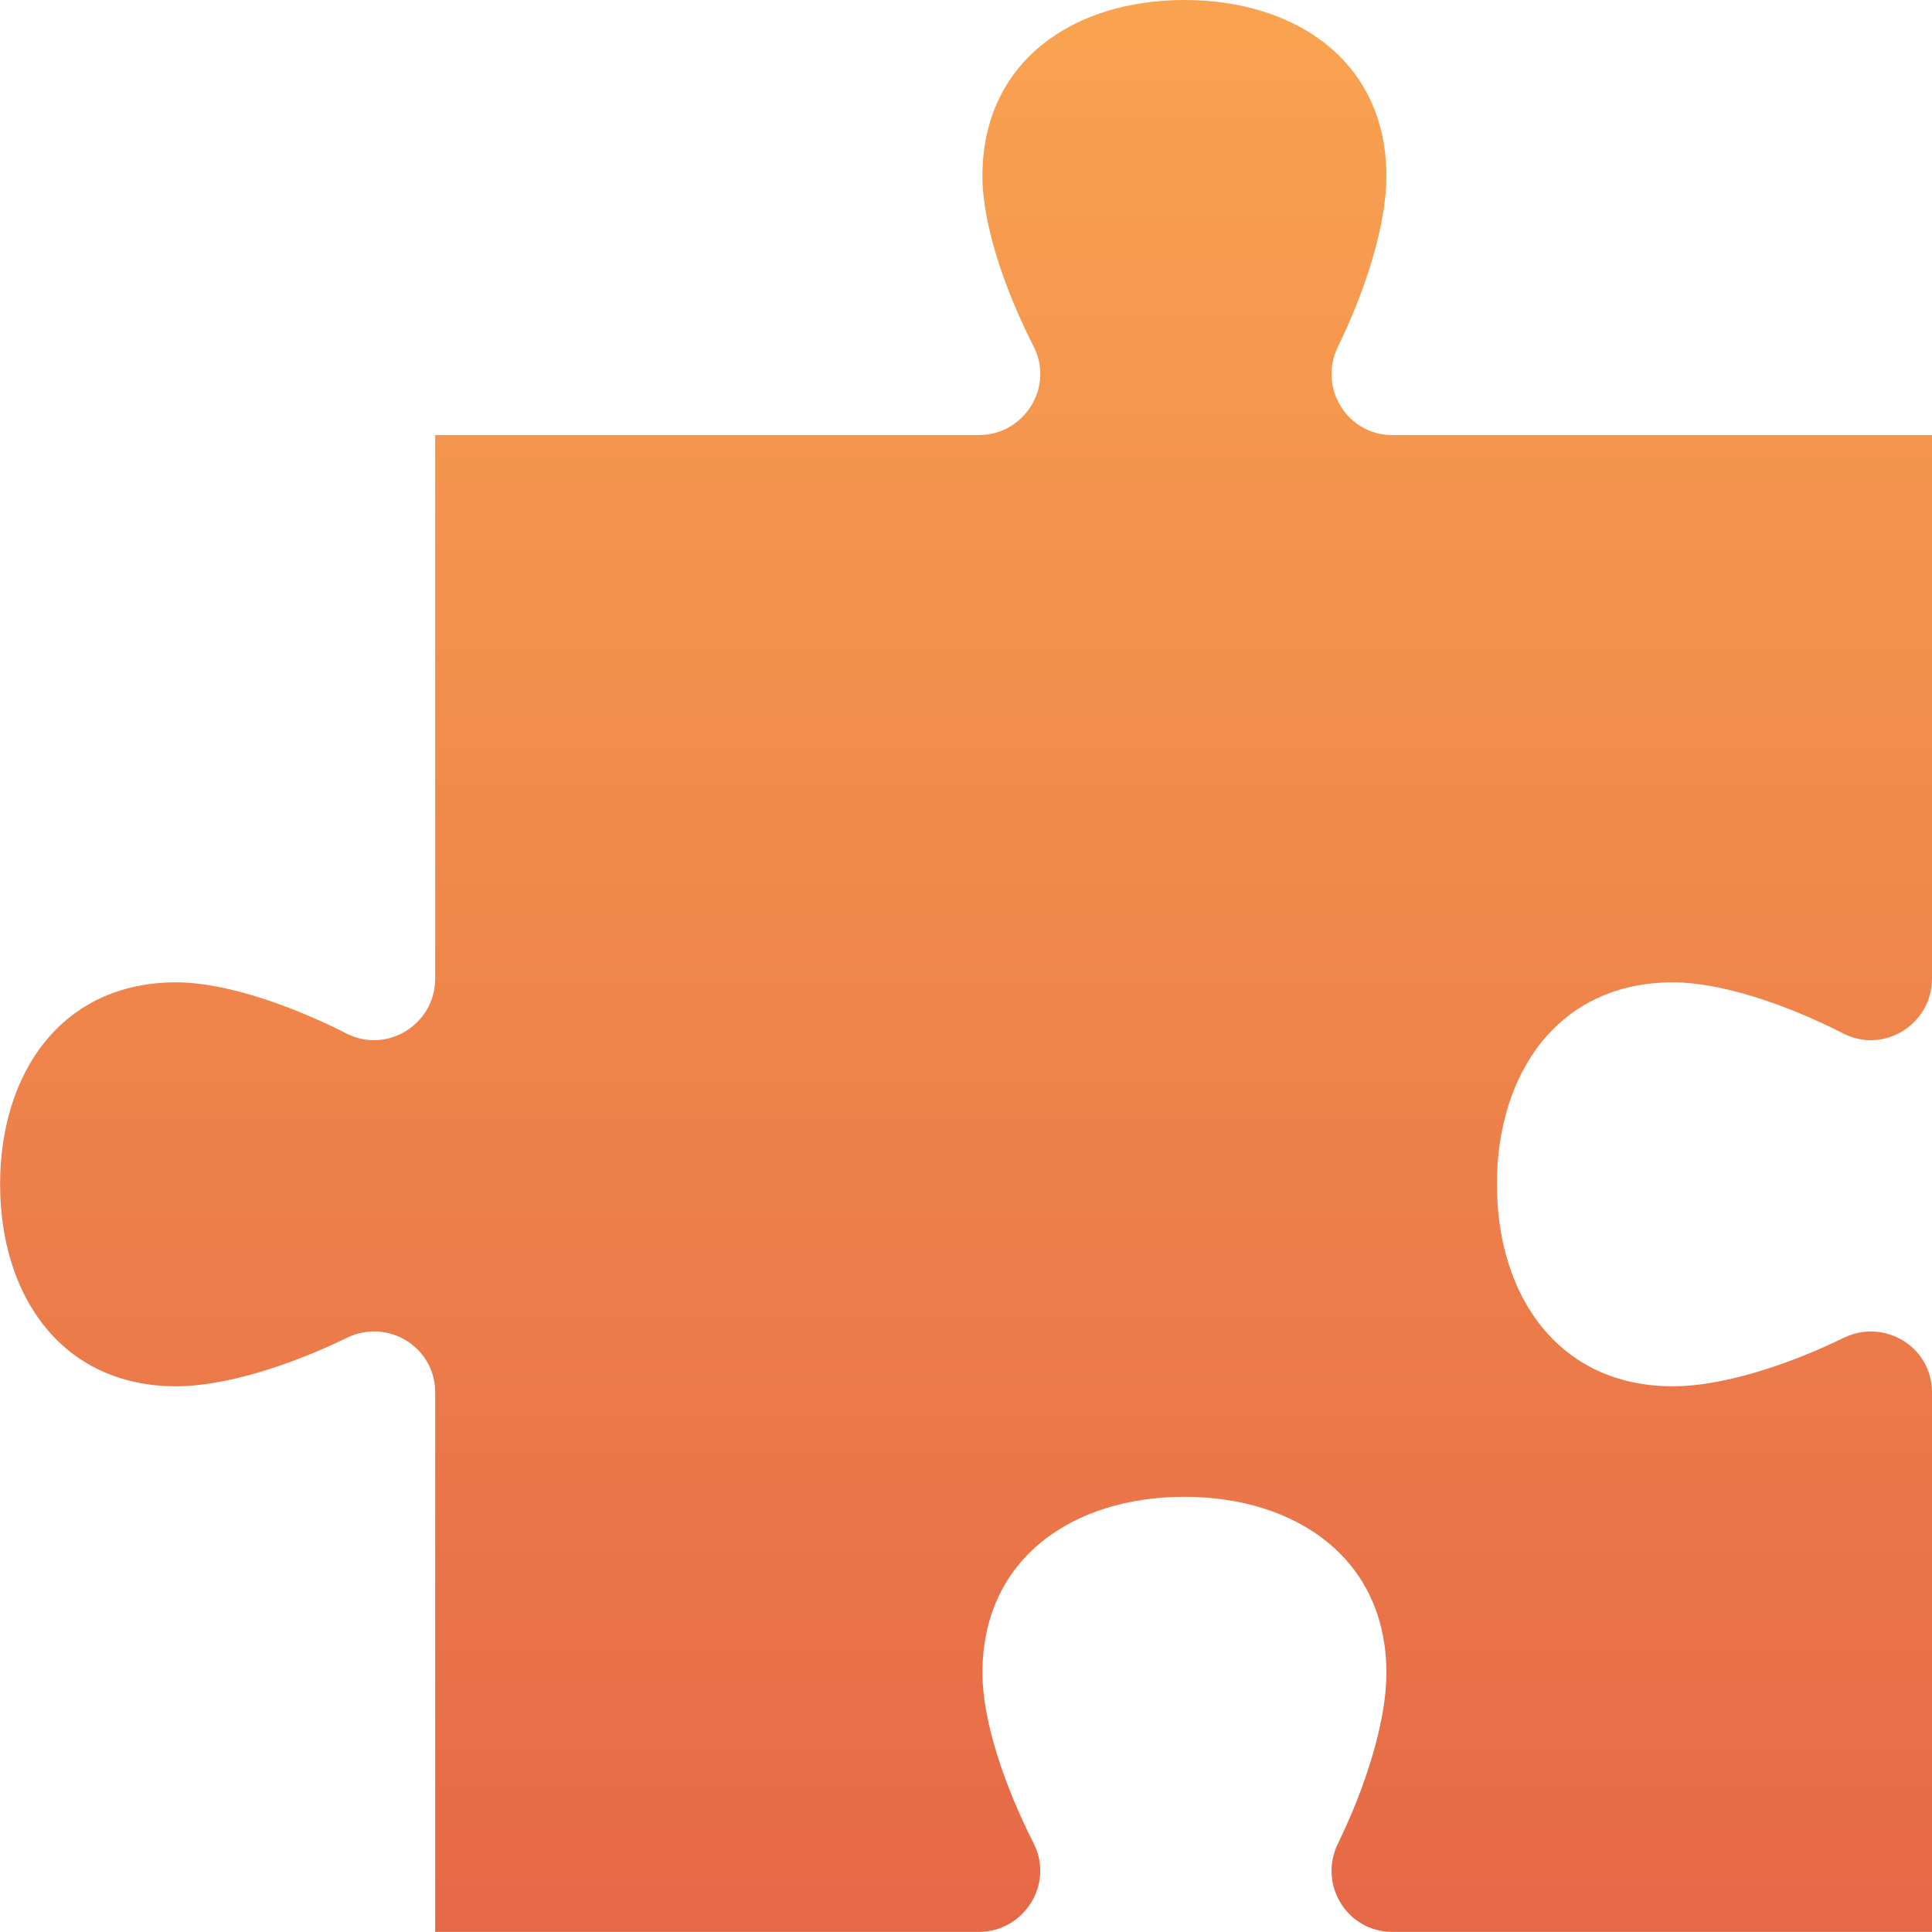
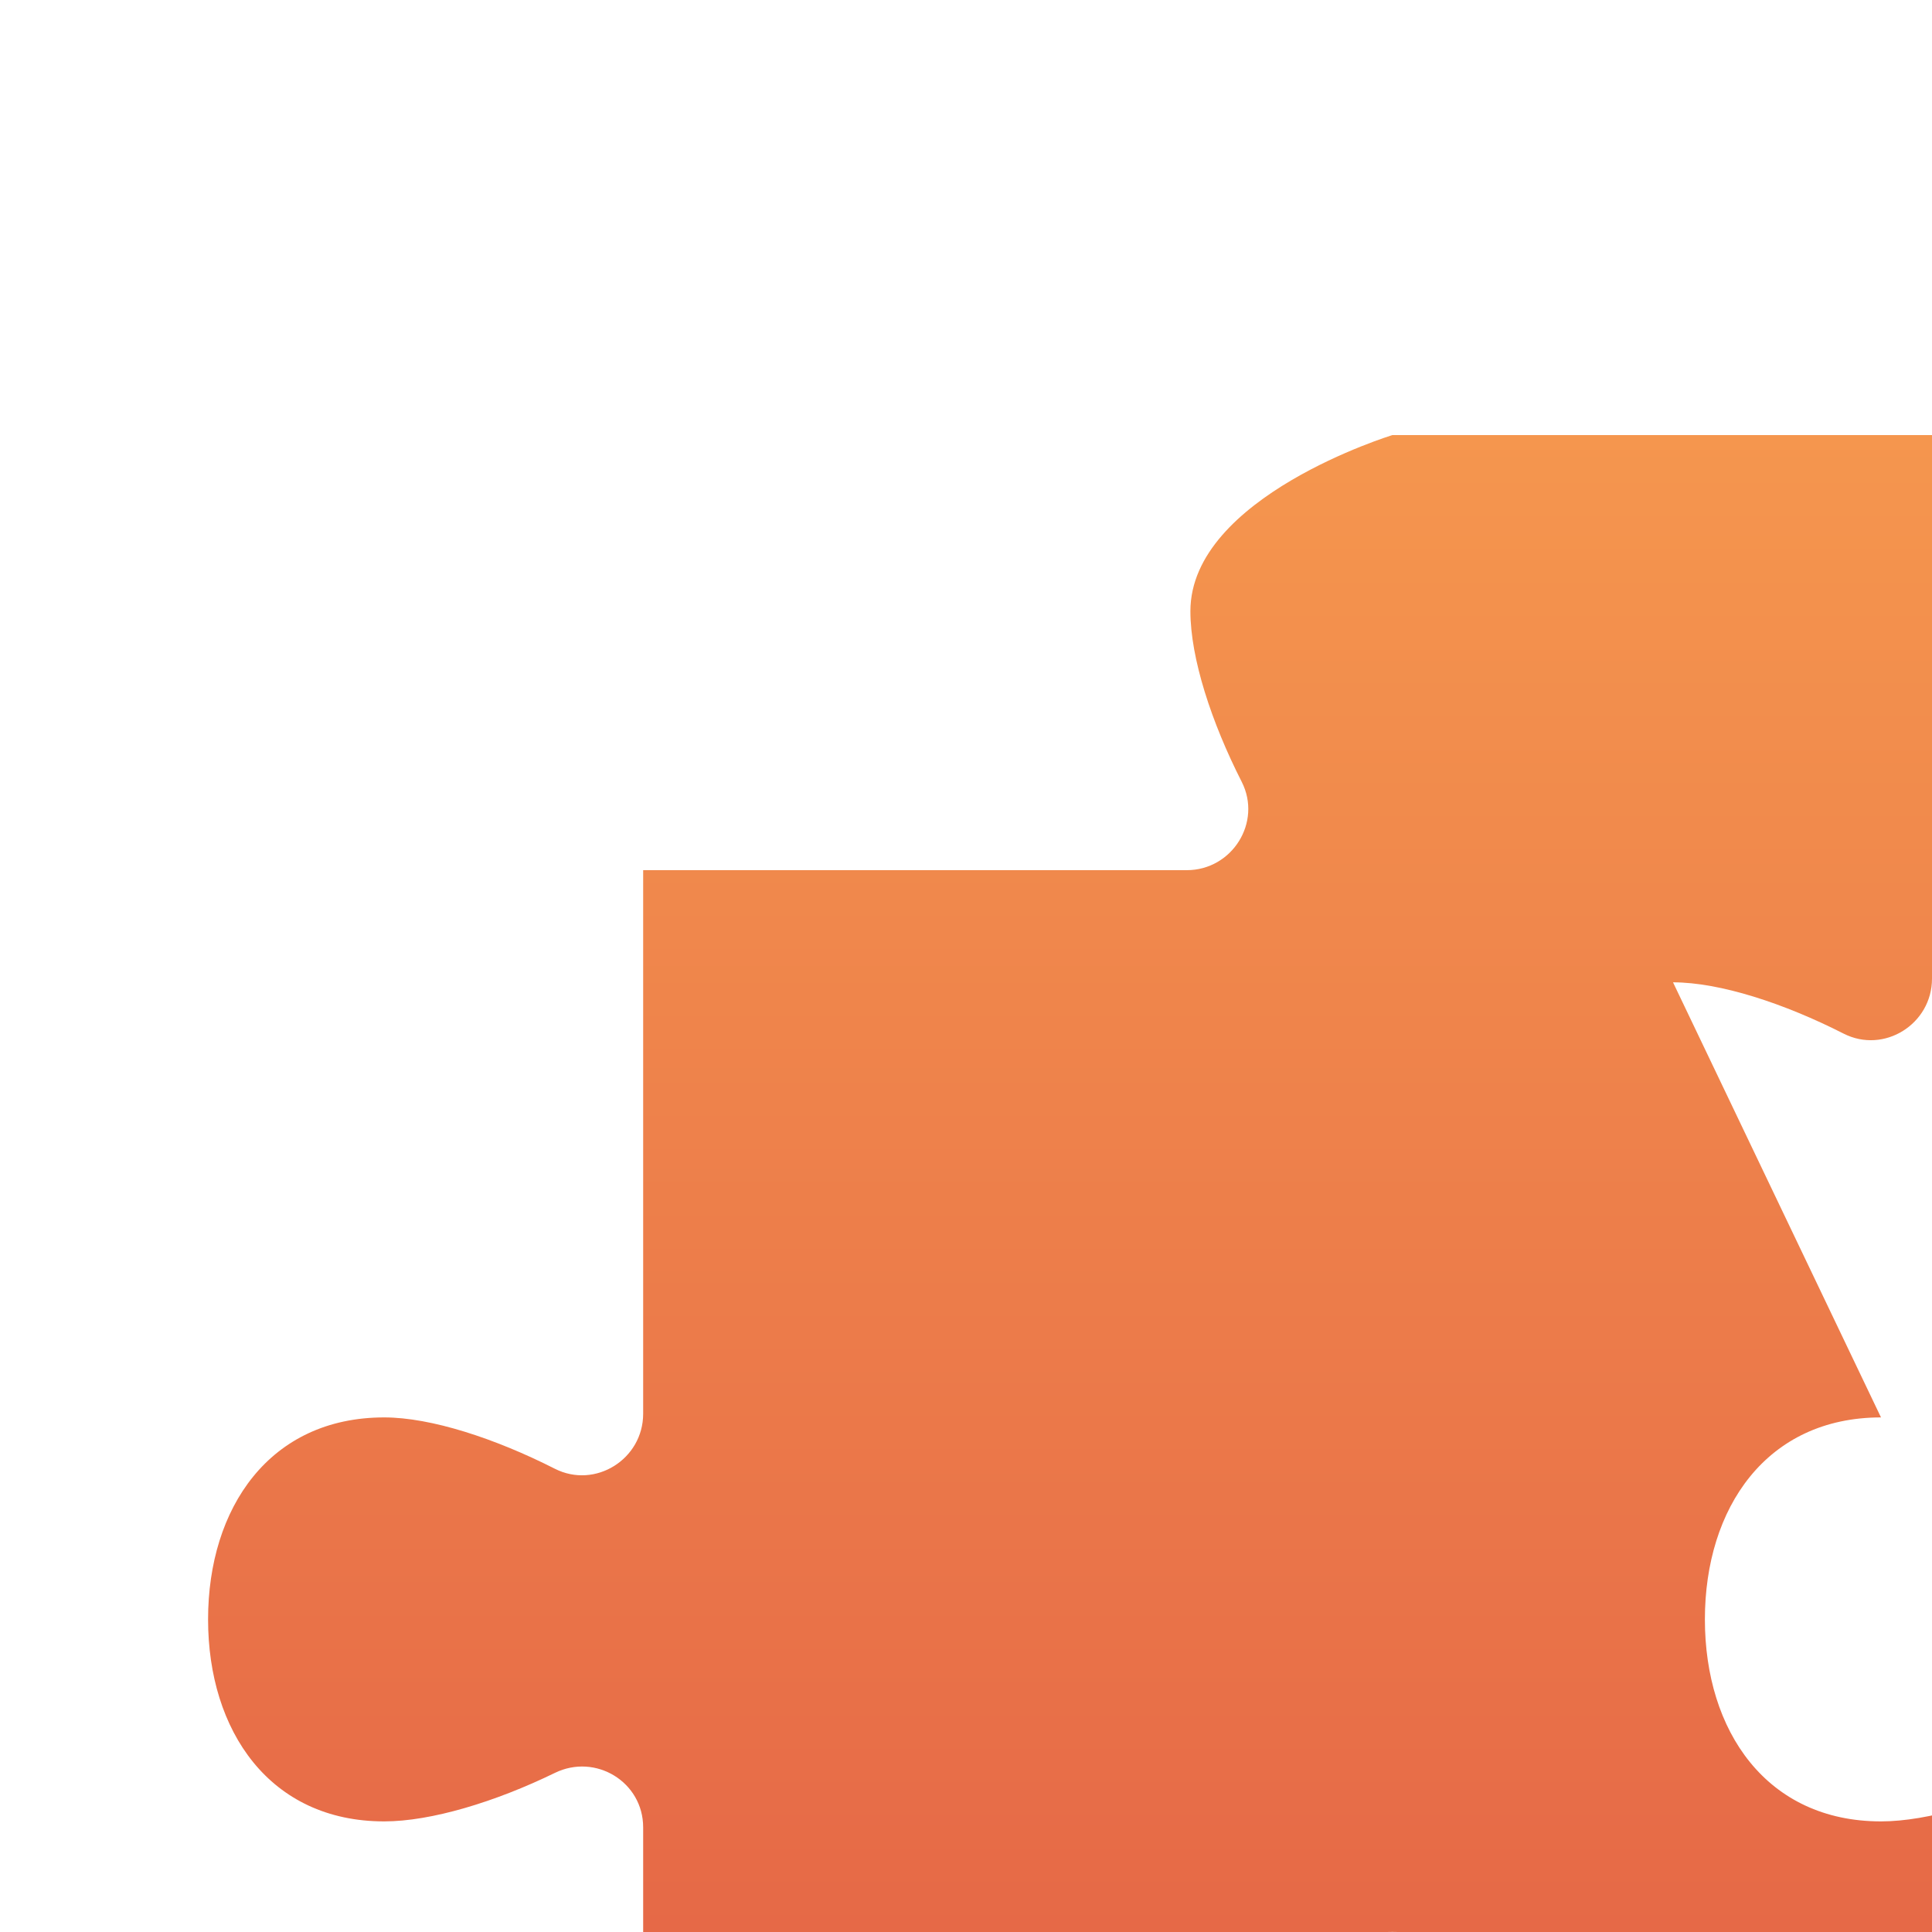
<svg xmlns="http://www.w3.org/2000/svg" id="Layer_1" data-name="Layer 1" viewBox="0 0 200 200">
  <defs>
    <style>      .cls-1 {        fill: url(#linear-gradient);      }    </style>
    <linearGradient id="linear-gradient" x1="100" y1="0" x2="100" y2="200" gradientUnits="userSpaceOnUse">
      <stop offset="0" stop-color="#f9a350" />
      <stop offset="1" stop-color="#e66947" />
    </linearGradient>
  </defs>
-   <path class="cls-1" d="m173.19,101.69c4.86,0,11.51,2.18,17.66,5.31,4.19,2.13,9.15-.99,9.15-5.69v-56.27h-55.86c-4.7,0-7.69-4.92-5.64-9.14,3-6.15,5.02-12.8,5.02-17.67,0-11.85-9.36-18.23-20.91-18.23s-20.91,6.39-20.91,18.23c0,4.86,2.18,11.51,5.31,17.66,2.13,4.19-.99,9.15-5.69,9.15h-56.27s0,0,0,0v56.27c0,4.7-4.96,7.82-9.15,5.69-6.15-3.12-12.8-5.31-17.66-5.31-11.85,0-18.23,9.36-18.23,20.91s6.39,20.91,18.23,20.91c4.86,0,11.51-2.02,17.67-5.02,4.22-2.06,9.14.94,9.14,5.64v55.86-10.72s0,10.72,0,10.72h56.27c4.7,0,7.81-4.96,5.69-9.15-3.12-6.15-5.31-12.8-5.31-17.66,0-11.85,9.36-18.23,20.91-18.23s20.91,6.39,20.91,18.23c0,4.86-2.02,11.51-5.02,17.67-2.06,4.22.94,9.14,5.64,9.14h55.86v-55.86c0-4.7-4.92-7.69-9.14-5.64-6.15,3-12.8,5.02-17.67,5.02-11.85,0-18.23-9.36-18.23-20.91s6.39-20.91,18.23-20.91Z" />
+   <path class="cls-1" d="m173.19,101.69c4.86,0,11.51,2.18,17.66,5.31,4.19,2.13,9.15-.99,9.15-5.69v-56.27h-55.86s-20.91,6.39-20.91,18.23c0,4.86,2.18,11.51,5.31,17.66,2.13,4.19-.99,9.15-5.69,9.15h-56.27s0,0,0,0v56.27c0,4.7-4.96,7.82-9.15,5.69-6.15-3.12-12.8-5.31-17.66-5.31-11.85,0-18.23,9.36-18.23,20.91s6.39,20.91,18.23,20.91c4.86,0,11.51-2.02,17.67-5.02,4.22-2.06,9.14.94,9.14,5.64v55.86-10.72s0,10.72,0,10.72h56.27c4.7,0,7.81-4.96,5.69-9.15-3.12-6.15-5.31-12.8-5.31-17.66,0-11.85,9.36-18.23,20.91-18.23s20.91,6.39,20.91,18.23c0,4.86-2.02,11.51-5.02,17.67-2.06,4.22.94,9.14,5.64,9.14h55.86v-55.86c0-4.7-4.92-7.69-9.14-5.64-6.15,3-12.8,5.02-17.67,5.02-11.85,0-18.23-9.36-18.23-20.91s6.39-20.91,18.23-20.91Z" />
</svg>